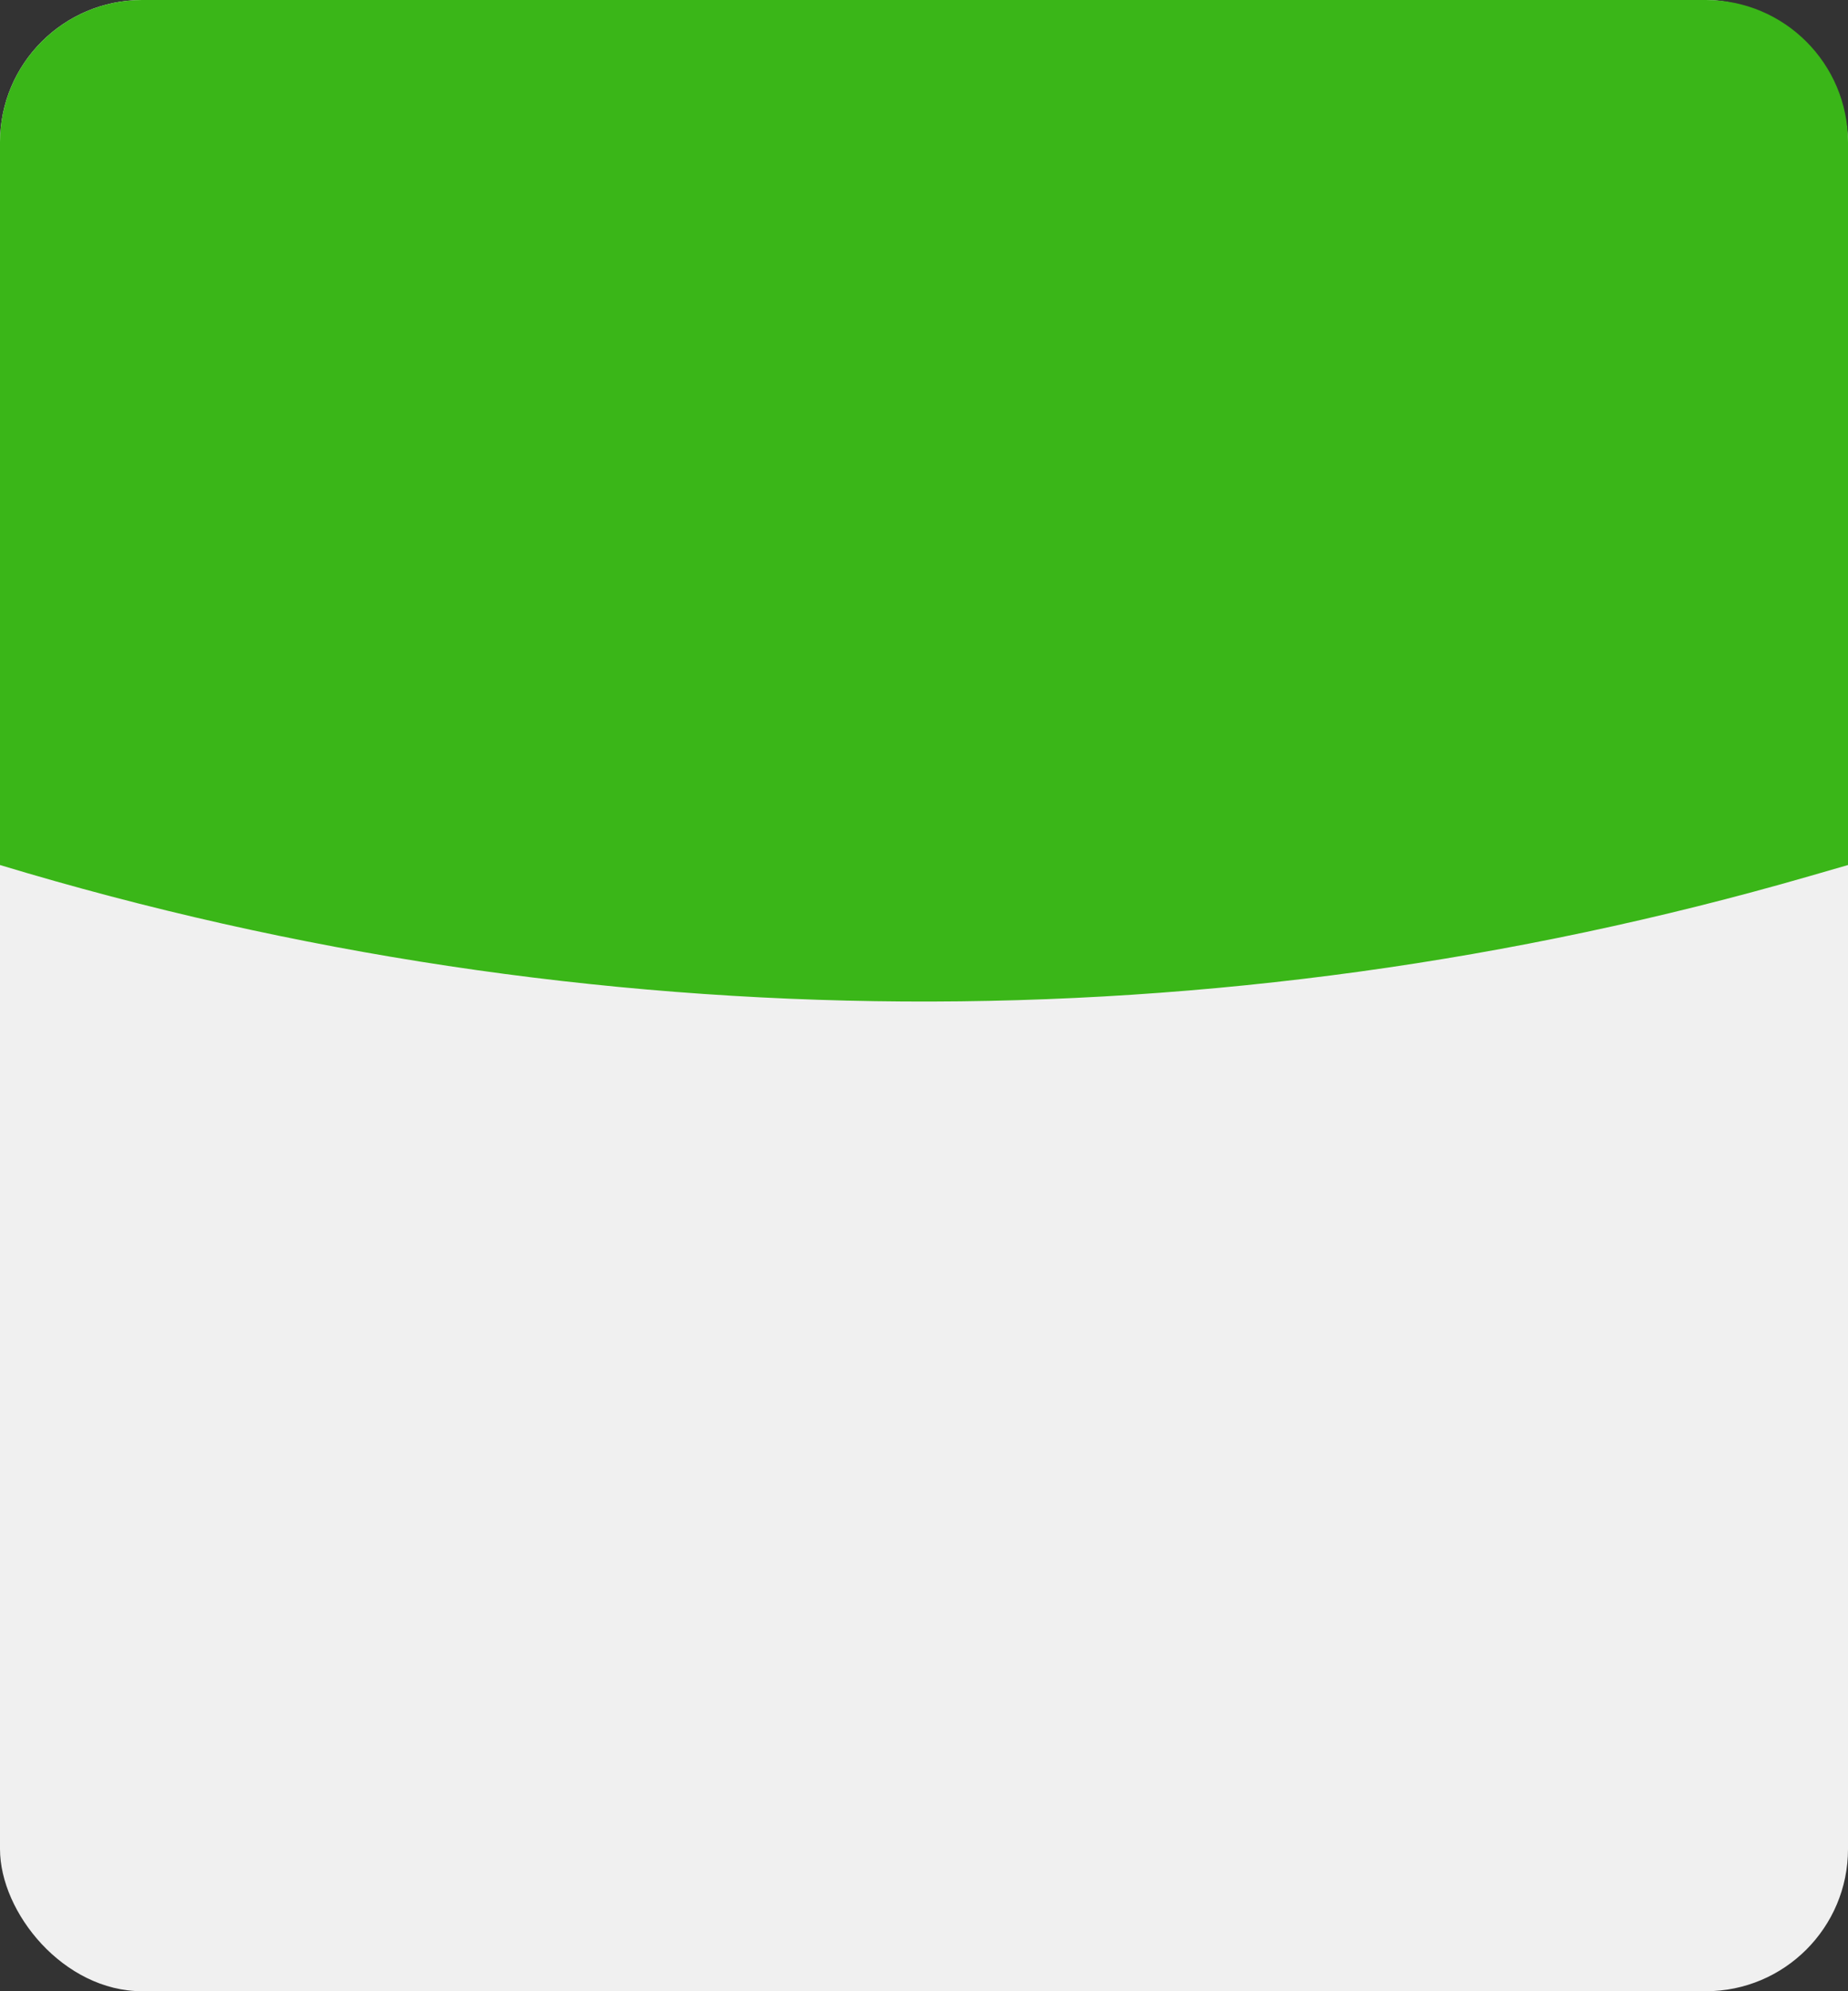
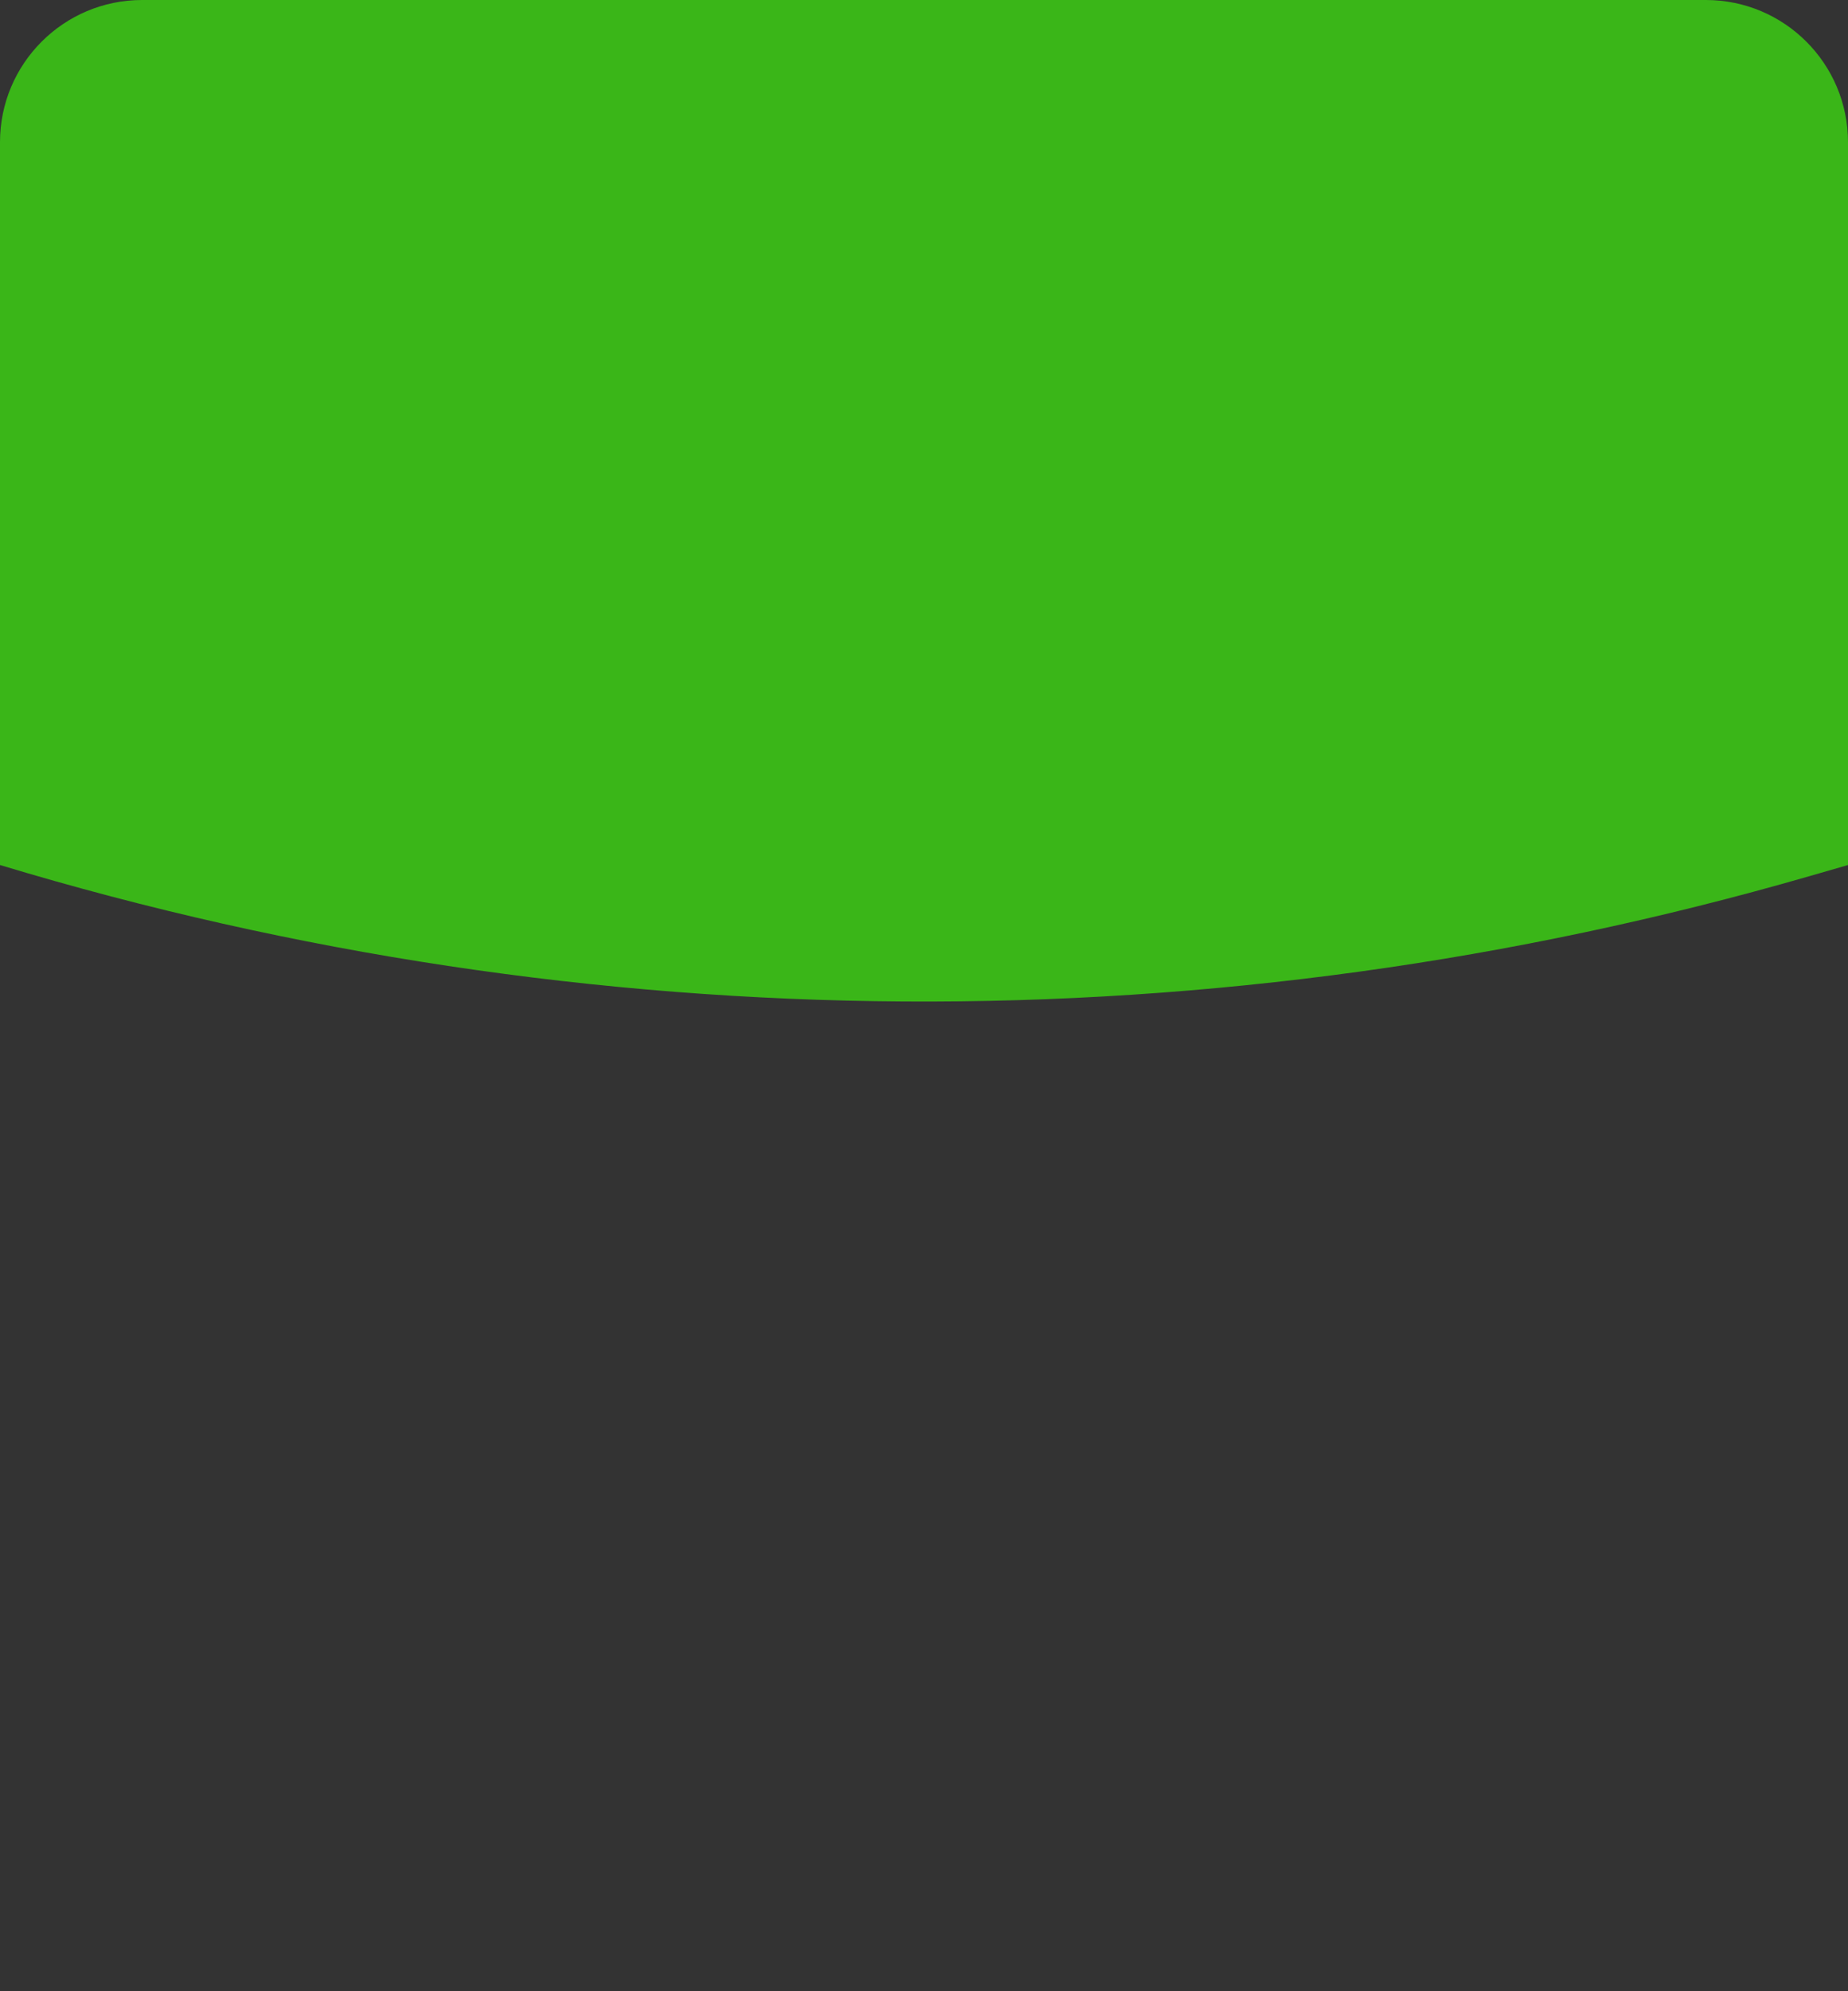
<svg xmlns="http://www.w3.org/2000/svg" width="260" height="280" viewBox="0 0 260 280" fill="none">
  <rect x="0" y="0" width="260" height="280" fill="#333333" stroke="none" />
-   <rect width="260" height="280" rx="20" fill="#F0F0F0" />
  <path d="M0 20C0 8.954 8.954 0 20 0H240C251.046 0 260 8.954 260 20V121.637L254.471 123.232C171.266 147.232 82.898 146.678 0 121.637V121.637V20Z" fill="#3AB618" />
</svg>